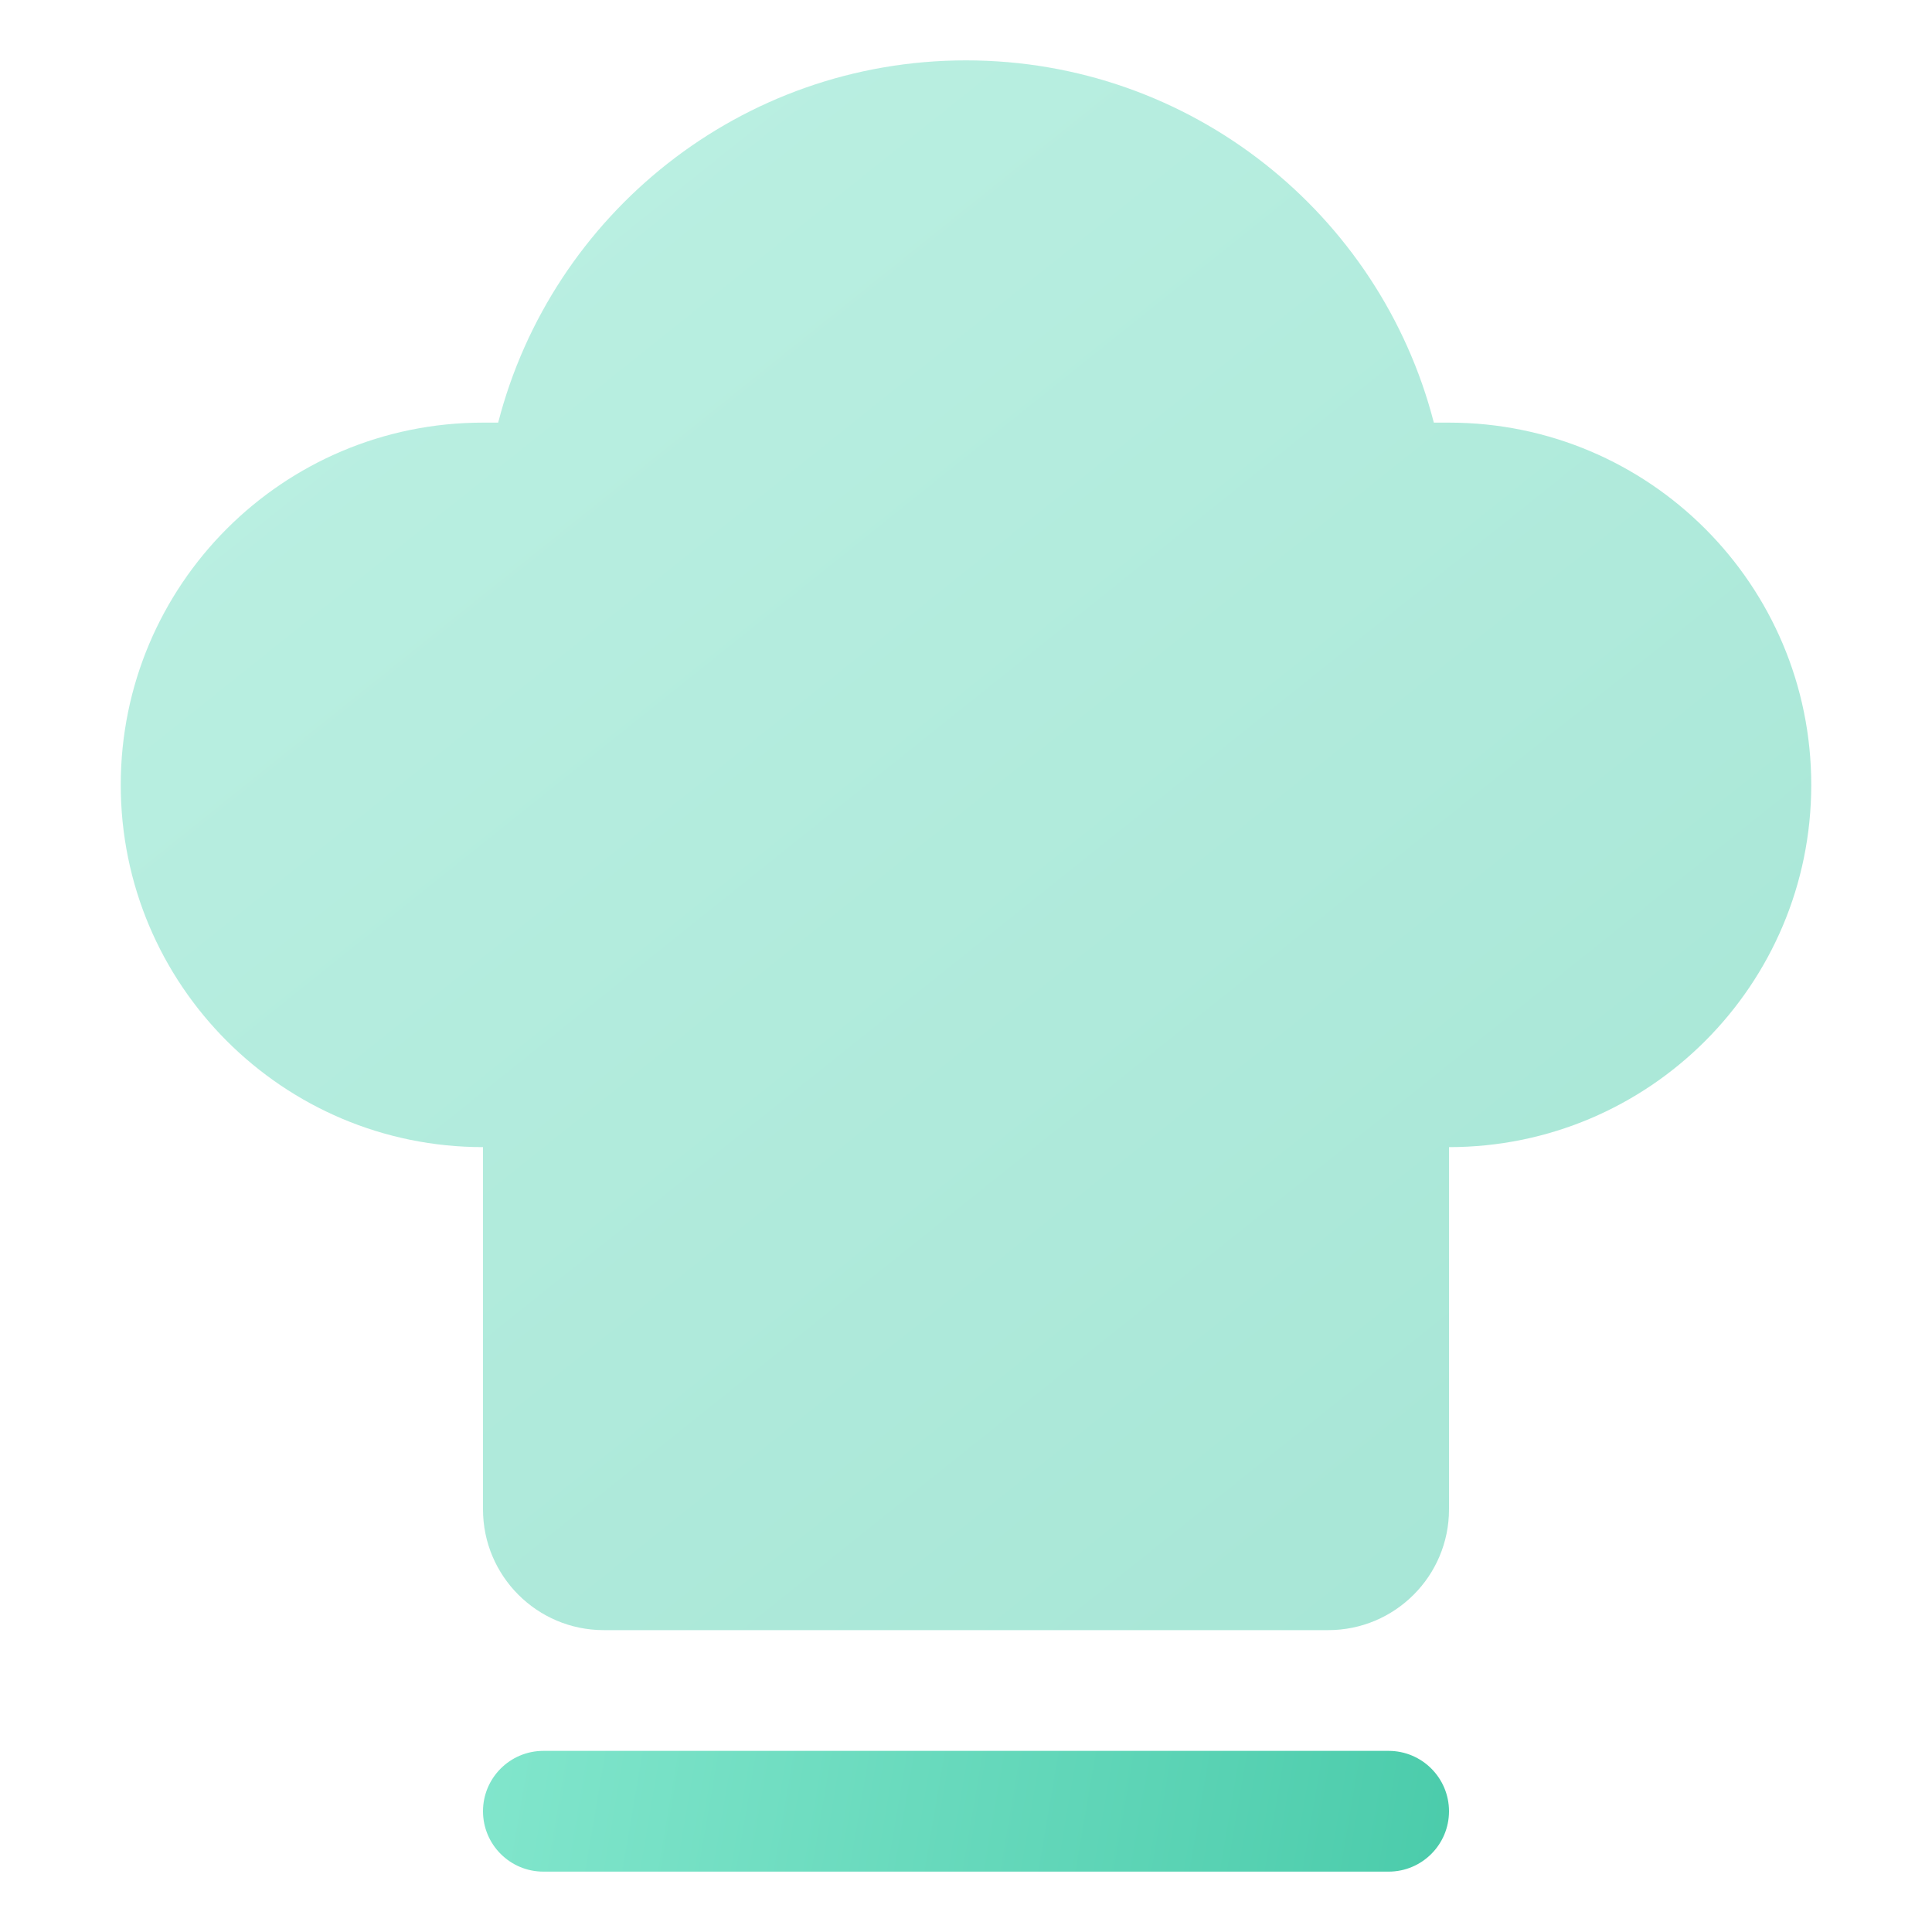
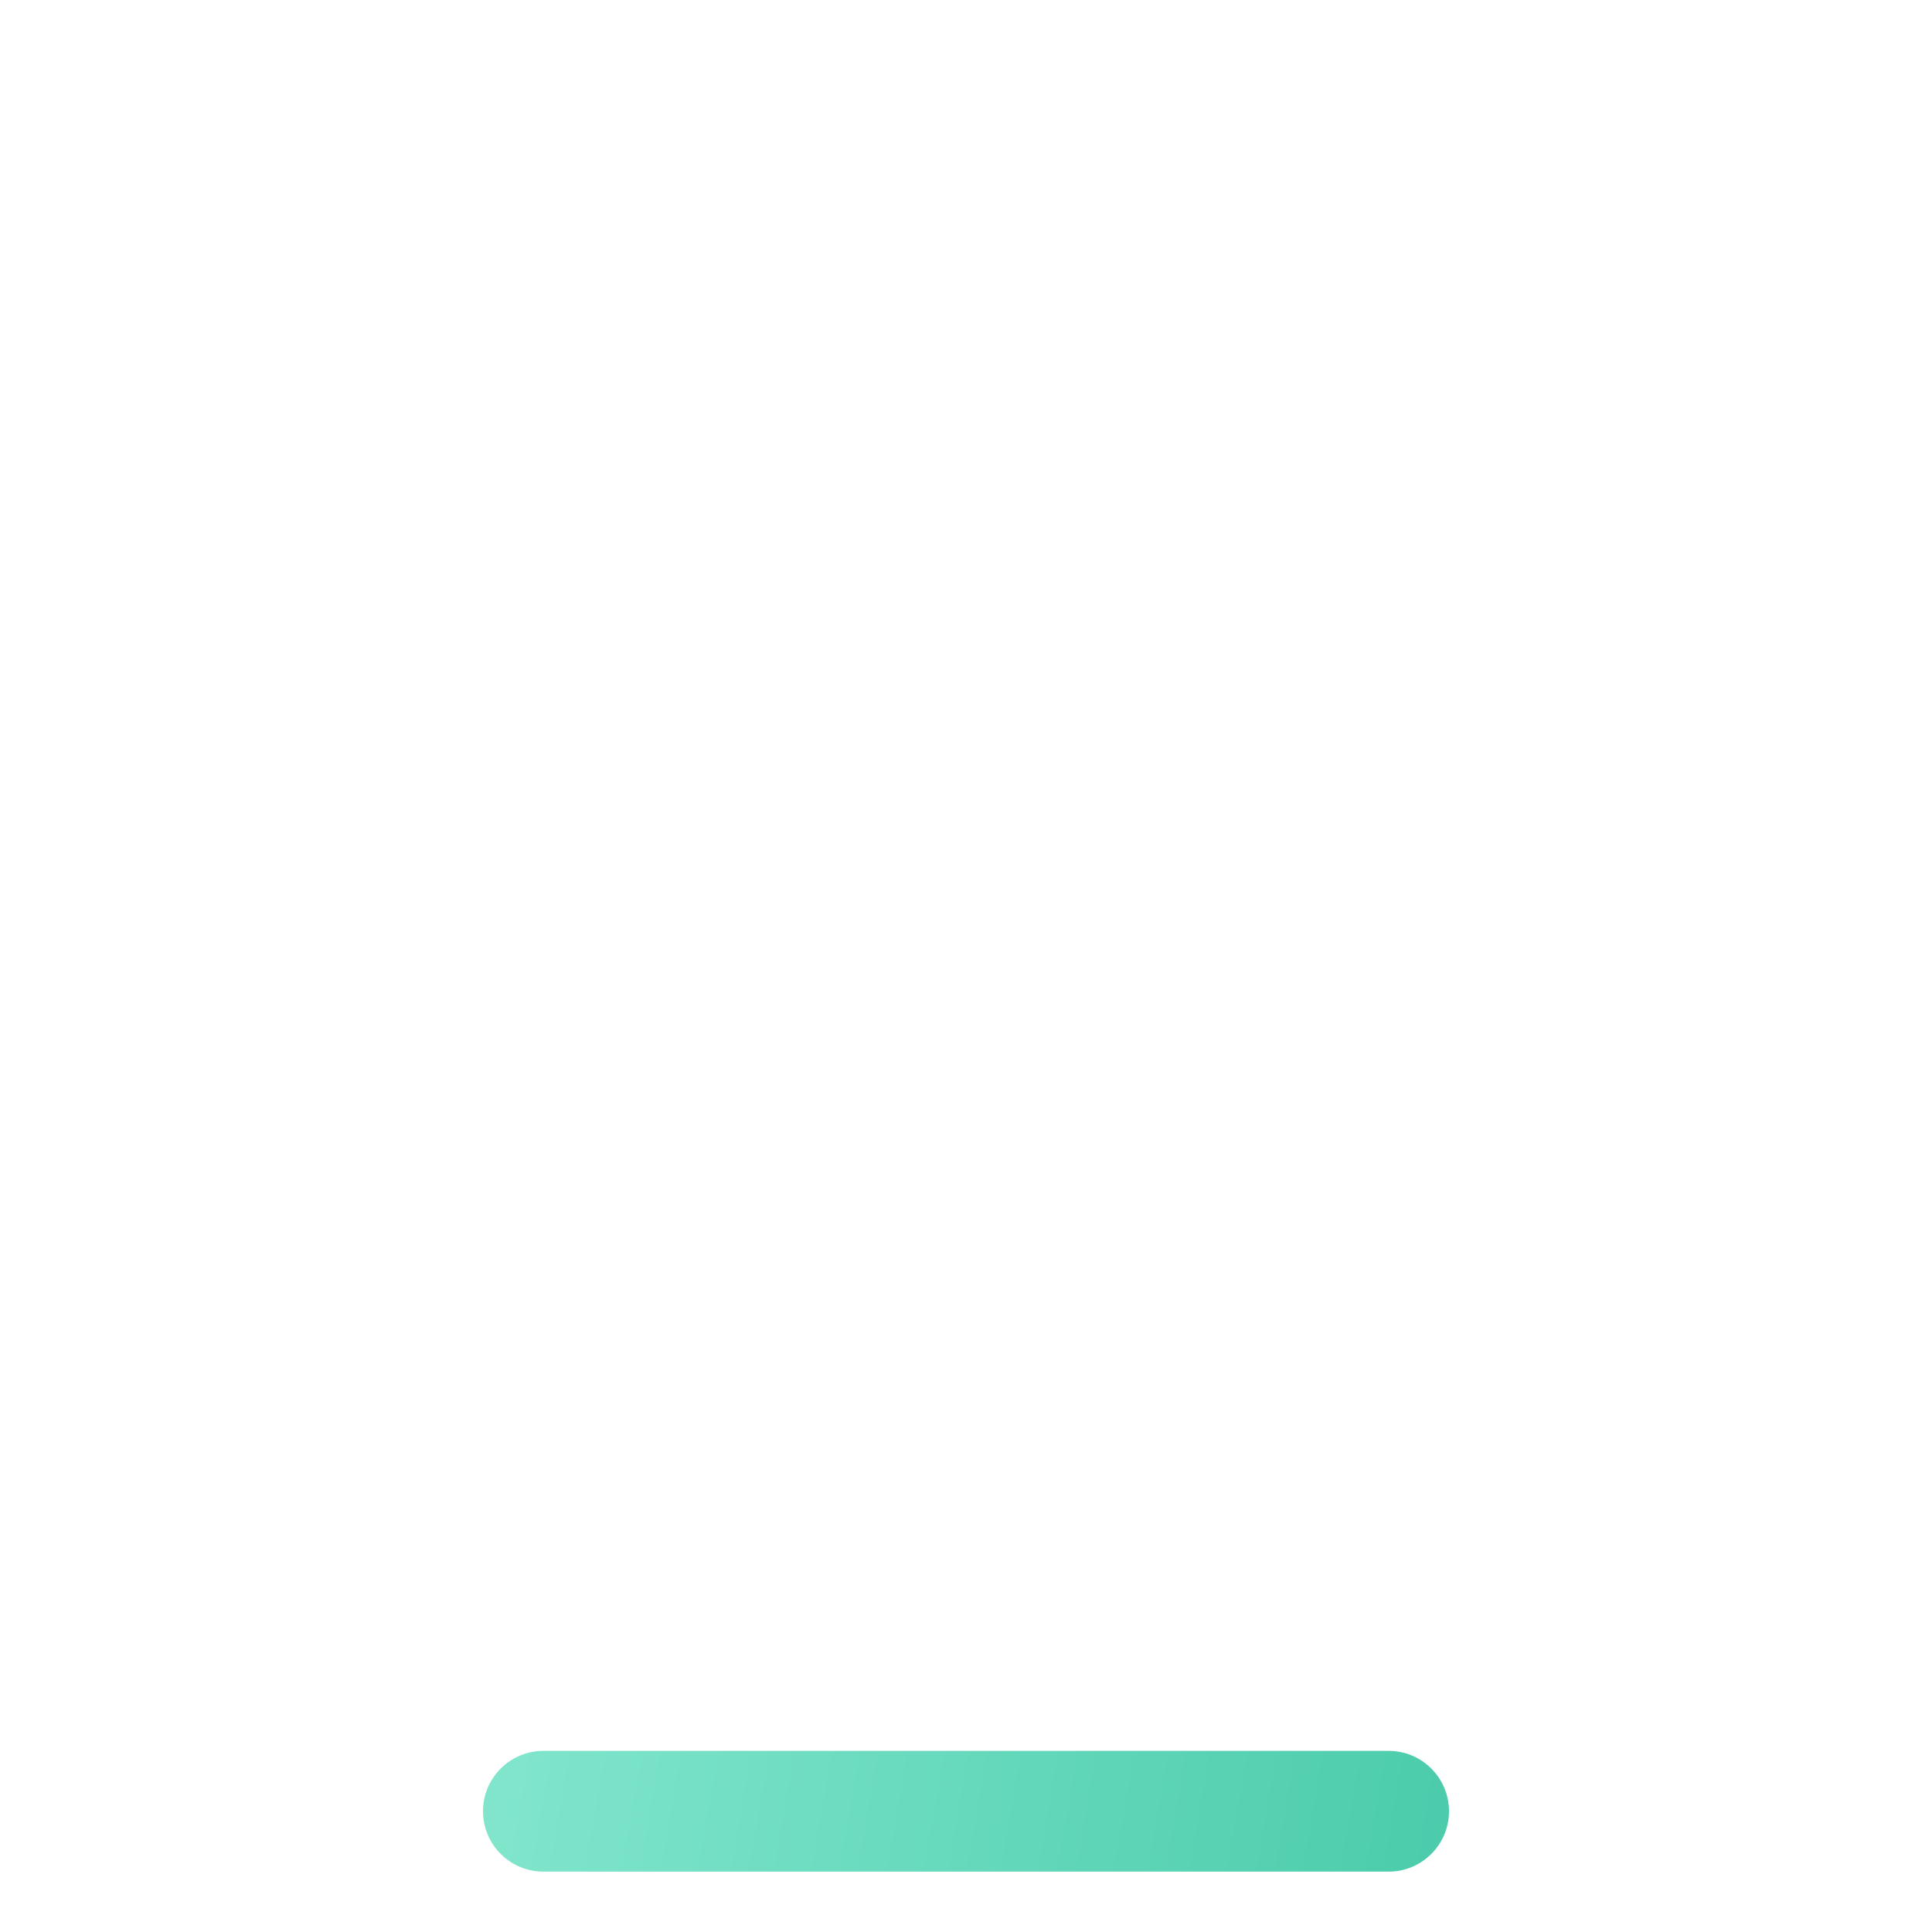
<svg xmlns="http://www.w3.org/2000/svg" width="20" height="20" viewBox="0 0 20 20">
  <defs>
    <linearGradient id="a" x1="-9.385%" x2="130.144%" y1="-25.922%" y2="137.546%">
      <stop offset="0%" stop-color="#86E8CF" />
      <stop offset="100%" stop-color="#3BC4A1" />
    </linearGradient>
    <linearGradient id="b" x1="-9.385%" x2="130.144%" y1="48.624%" y2="51.586%">
      <stop offset="0%" stop-color="#86E8CF" />
      <stop offset="100%" stop-color="#3BC4A1" />
    </linearGradient>
  </defs>
  <g fill="none" fill-rule="evenodd" transform="translate(1.25 .625)">
-     <path fill="url(#a)" d="M8.75,0 C11.08,0 13.038,1.594 13.593,3.75 L13.75,3.75 C15.821,3.75 17.5,5.429 17.5,7.5 C17.5,9.571 15.821,11.25 13.75,11.25 L13.75,15 C13.75,15.69 13.19,16.25 12.5,16.25 L5,16.25 C4.31,16.25 3.75,15.69 3.75,15 L3.75,11.25 C1.679,11.25 0,9.571 0,7.5 C0,5.429 1.679,3.75 3.75,3.75 L3.907,3.75 C4.462,1.594 6.42,0 8.75,0 Z" opacity=".5" />
    <path fill="url(#b)" d="M13.125,17.5 C13.47,17.5 13.75,17.78 13.75,18.125 C13.75,18.47 13.47,18.75 13.125,18.75 L4.375,18.75 C4.03,18.75 3.75,18.47 3.75,18.125 C3.75,17.78 4.03,17.5 4.375,17.5 L13.125,17.5 Z" />
  </g>
</svg>